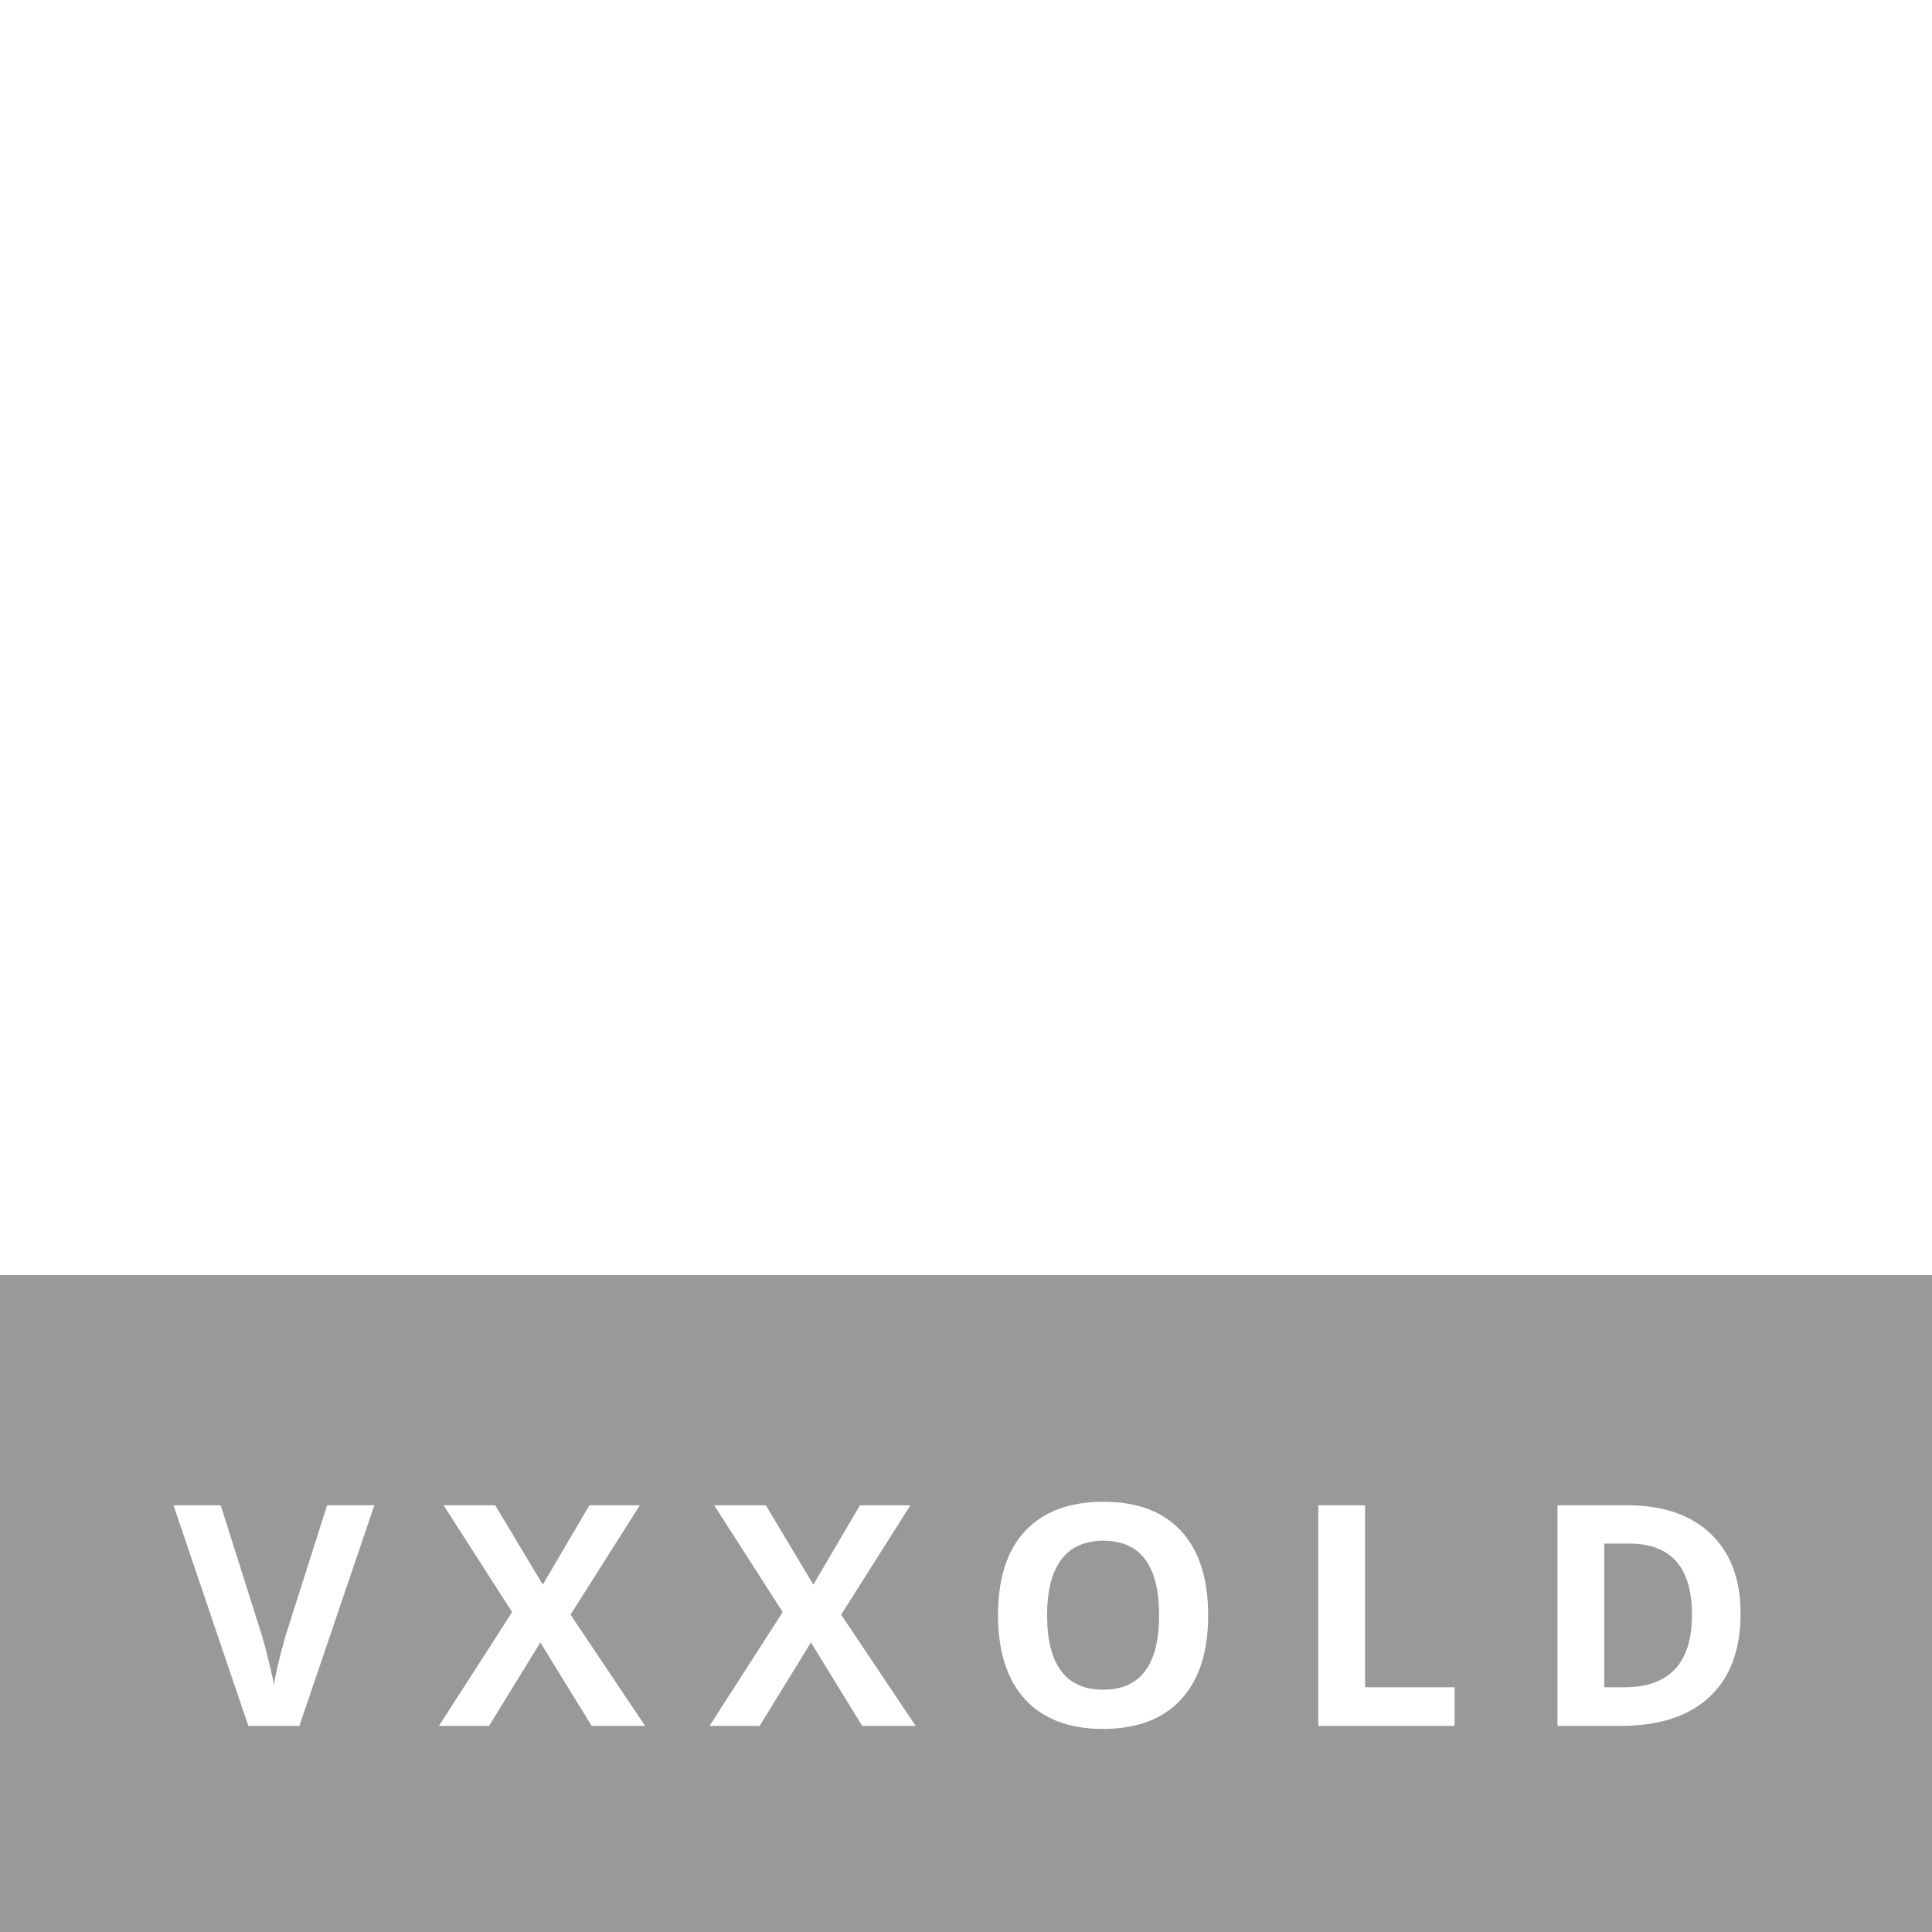
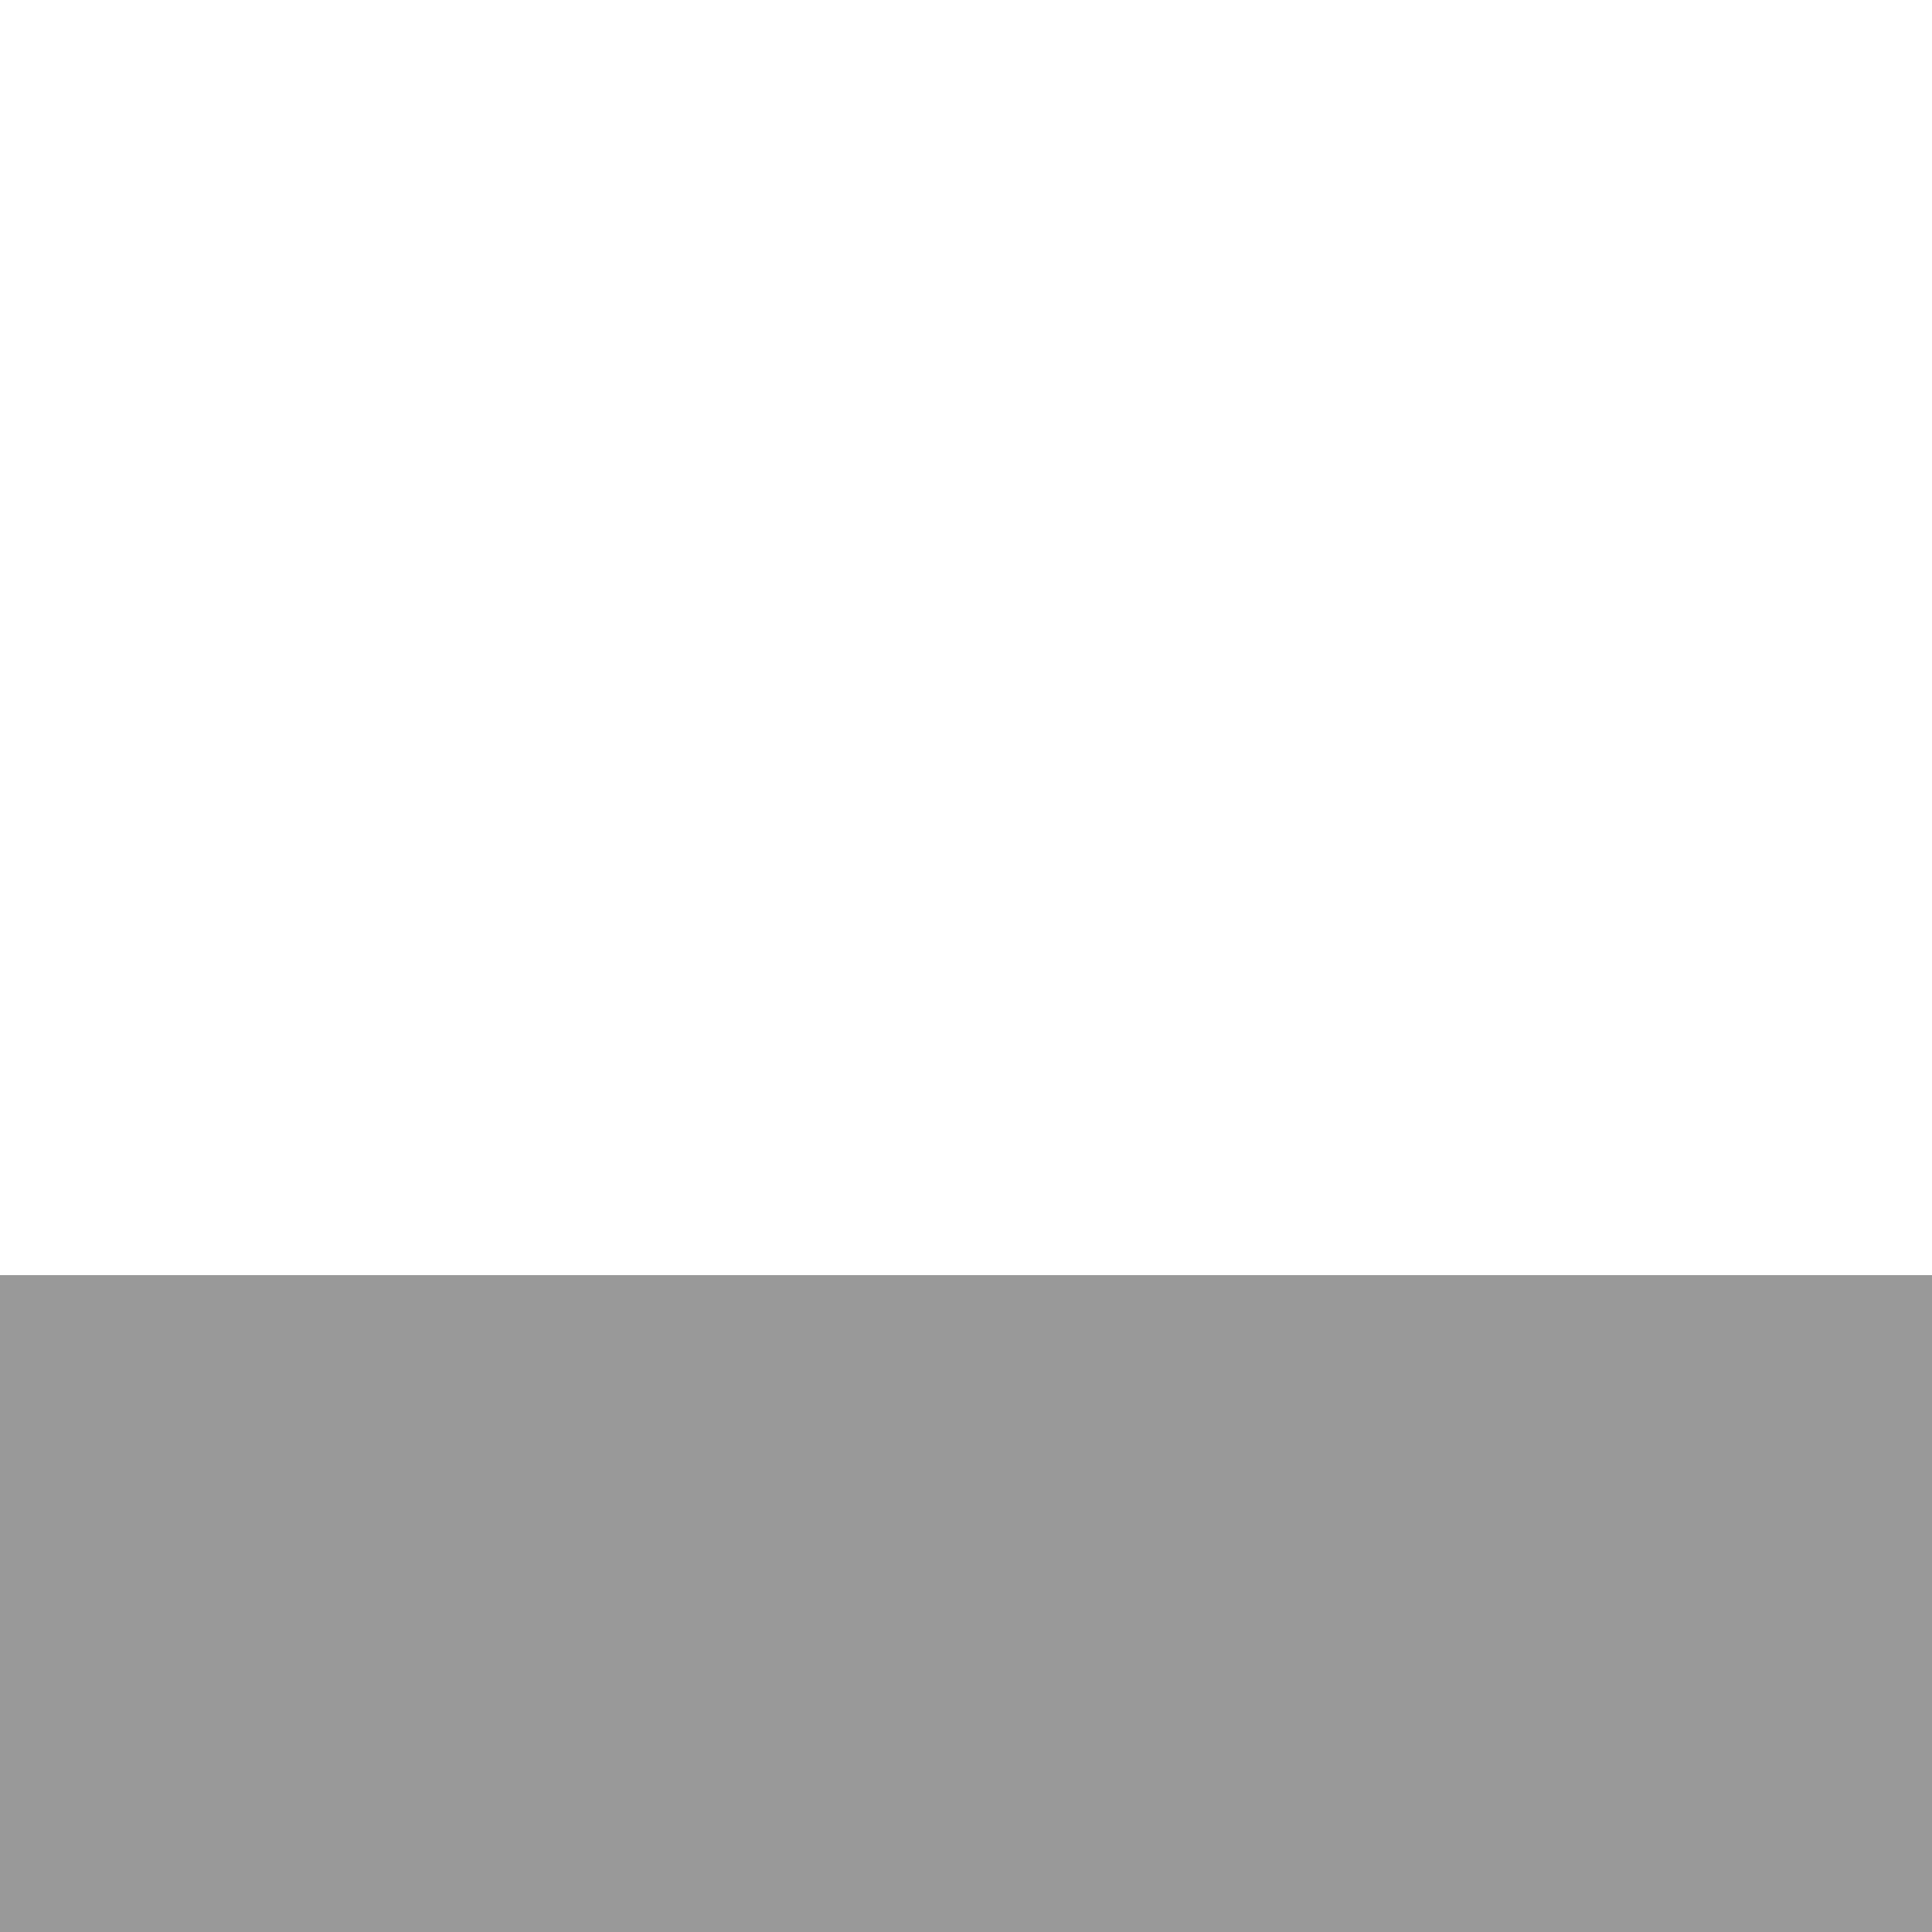
<svg xmlns="http://www.w3.org/2000/svg" width="150" height="150" viewBox="0 0 150 150" fill="none">
  <g filter="url(#filter0_b)">
    <rect y="99" width="150" height="51" fill="black" fill-opacity="0.4" />
  </g>
-   <path d="M25.398 116.867H29.066L23.242 134H19.281L13.469 116.867H17.137L20.359 127.062C20.539 127.664 20.723 128.367 20.91 129.172C21.105 129.969 21.227 130.523 21.273 130.836C21.359 130.117 21.652 128.859 22.152 127.062L25.398 116.867ZM50.086 134H45.938L41.953 127.52L37.969 134H34.078L39.762 125.164L34.441 116.867H38.449L42.141 123.031L45.762 116.867H49.676L44.297 125.363L50.086 134ZM71.094 134H66.945L62.961 127.52L58.977 134H55.086L60.77 125.164L55.449 116.867H59.457L63.148 123.031L66.769 116.867H70.684L65.305 125.363L71.094 134ZM93.801 125.41C93.801 128.246 93.098 130.426 91.691 131.949C90.285 133.473 88.269 134.234 85.644 134.234C83.019 134.234 81.004 133.473 79.598 131.949C78.191 130.426 77.488 128.238 77.488 125.387C77.488 122.535 78.191 120.359 79.598 118.859C81.012 117.352 83.035 116.598 85.668 116.598C88.301 116.598 90.312 117.355 91.703 118.871C93.102 120.387 93.801 122.566 93.801 125.41ZM81.297 125.41C81.297 127.324 81.66 128.766 82.387 129.734C83.113 130.703 84.199 131.188 85.644 131.188C88.543 131.188 89.992 129.262 89.992 125.41C89.992 121.551 88.551 119.621 85.668 119.621C84.223 119.621 83.133 120.109 82.398 121.086C81.664 122.055 81.297 123.496 81.297 125.41ZM102.352 134V116.867H105.984V131H112.934V134H102.352ZM135.137 125.27C135.137 128.09 134.332 130.25 132.723 131.75C131.121 133.25 128.805 134 125.773 134H120.922V116.867H126.301C129.098 116.867 131.27 117.605 132.816 119.082C134.363 120.559 135.137 122.621 135.137 125.27ZM131.363 125.363C131.363 121.684 129.738 119.844 126.488 119.844H124.555V131H126.113C129.613 131 131.363 129.121 131.363 125.363Z" fill="white" />
-   <path fill-rule="evenodd" clip-rule="evenodd" d="M126.151 49.134C127.978 49.069 129.762 49.705 131.15 50.916H131.23V47.291C129.746 46.84 128.209 46.593 126.661 46.557C121.571 46.557 119.491 49.613 119.491 52.75C119.491 56.304 122.211 57.659 124.771 58.708C127.6 59.869 128.89 60.561 128.89 62.425C128.89 64.004 127.83 65.134 125.641 65.134C123.54 65.213 121.48 64.527 119.831 63.199H119.741V66.988C121.473 67.531 123.279 67.792 125.091 67.762C129.36 67.762 132.75 65.725 132.75 61.223C132.75 57.312 129.89 56.039 127.32 54.95C124.601 53.829 123.321 53.208 123.321 51.467C123.321 50.112 124.321 49.185 126.191 49.185M19.27 41.74C19.266 42.839 19.913 43.831 20.909 44.252C21.905 44.673 23.052 44.441 23.814 43.662C24.575 42.884 24.799 41.715 24.382 40.702C23.965 39.689 22.988 39.033 21.909 39.041C21.208 39.041 20.535 39.326 20.039 39.832C19.544 40.339 19.267 41.025 19.27 41.74M17 67.202H26.749V65.623L24.259 65.195V46.659H23.879L17.05 47.433V48.981L19.55 49.491V65.155L17.05 65.582L17 67.202ZM109.852 49.053C112.682 49.053 113.432 50.957 113.432 54.553V54.899H105.742C105.852 50.489 107.282 49.053 109.852 49.053M53.857 55.164C53.857 51.792 55.407 49.898 57.856 49.898C59.976 49.898 61.296 51.253 61.296 53.768V67.243H66.046V53.86C66.046 49.908 63.906 46.507 59.486 46.507C57.184 46.472 55.039 47.696 53.867 49.715V38.257H53.487L46.657 39.041V40.589L49.147 41.088V67.243H53.867L53.857 55.164ZM93.953 56.437C93.953 52.251 95.843 50.519 98.823 50.519C99.397 50.516 99.969 50.591 100.523 50.743H100.633V46.7C100.182 46.562 99.713 46.497 99.243 46.507C96.373 46.507 94.713 48.482 93.803 51.069V46.659H93.443L86.744 47.433V48.981L89.234 49.491V67.243H93.943L93.953 56.437ZM117.121 66.265V64.075H117.051C115.546 64.538 113.984 64.785 112.412 64.808C107.412 64.808 105.802 62.446 105.732 57.455H117.951V54.94C117.951 50.723 116.031 46.507 109.952 46.507C104.482 46.507 100.863 49.949 100.863 57.027C100.863 64.106 104.742 67.711 111.172 67.711C113.246 67.725 115.297 67.262 117.171 66.356M76.505 64.605C74.385 64.605 73.335 63.372 73.335 60.969C73.335 58.565 74.615 57.526 77.335 57.526H80.085V60.694C80.125 61.698 79.769 62.676 79.097 63.411C78.424 64.146 77.491 64.576 76.505 64.605M37.638 40.895C39.981 40.878 42.263 41.651 44.128 43.095H44.208V39.021C42.182 38.312 40.05 37.968 37.908 38.002C31.269 38.002 28.319 41.944 28.319 46.089C28.319 50.886 31.759 52.821 35.188 54.328C39.868 56.457 41.748 57.384 41.748 60.398C41.748 62.914 40.348 64.849 36.158 64.849C33.529 64.864 30.975 63.962 28.919 62.293H28.799V66.438C31.082 67.306 33.502 67.738 35.938 67.711C41.818 67.711 46.428 64.931 46.428 58.891C46.428 53.473 42.348 51.65 38.538 49.908C34.728 48.167 32.799 47.199 32.799 44.643C32.799 42.606 34.309 40.895 37.628 40.895M80.225 67.243H84.794V53.504C84.794 49.368 82.484 46.507 77.025 46.507C74.597 46.444 72.206 47.117 70.156 48.442V50.764H70.225C71.983 49.91 73.898 49.448 75.845 49.409C78.905 49.409 80.075 50.723 80.075 53.279V54.98H77.075C72.215 54.98 68.706 57.017 68.706 61.641C68.706 65.348 71.045 67.752 74.815 67.752C77.041 67.839 79.132 66.663 80.245 64.696L80.225 67.243Z" fill="white" />
  <defs>
    <filter id="filter0_b" x="-10.873" y="88.127" width="171.746" height="72.746" filterUnits="userSpaceOnUse" color-interpolation-filters="sRGB">
      <feFlood flood-opacity="0" result="BackgroundImageFix" />
      <feGaussianBlur in="BackgroundImage" stdDeviation="5.437" />
      <feComposite in2="SourceAlpha" operator="in" result="effect1_backgroundBlur" />
      <feBlend mode="normal" in="SourceGraphic" in2="effect1_backgroundBlur" result="shape" />
    </filter>
  </defs>
</svg>